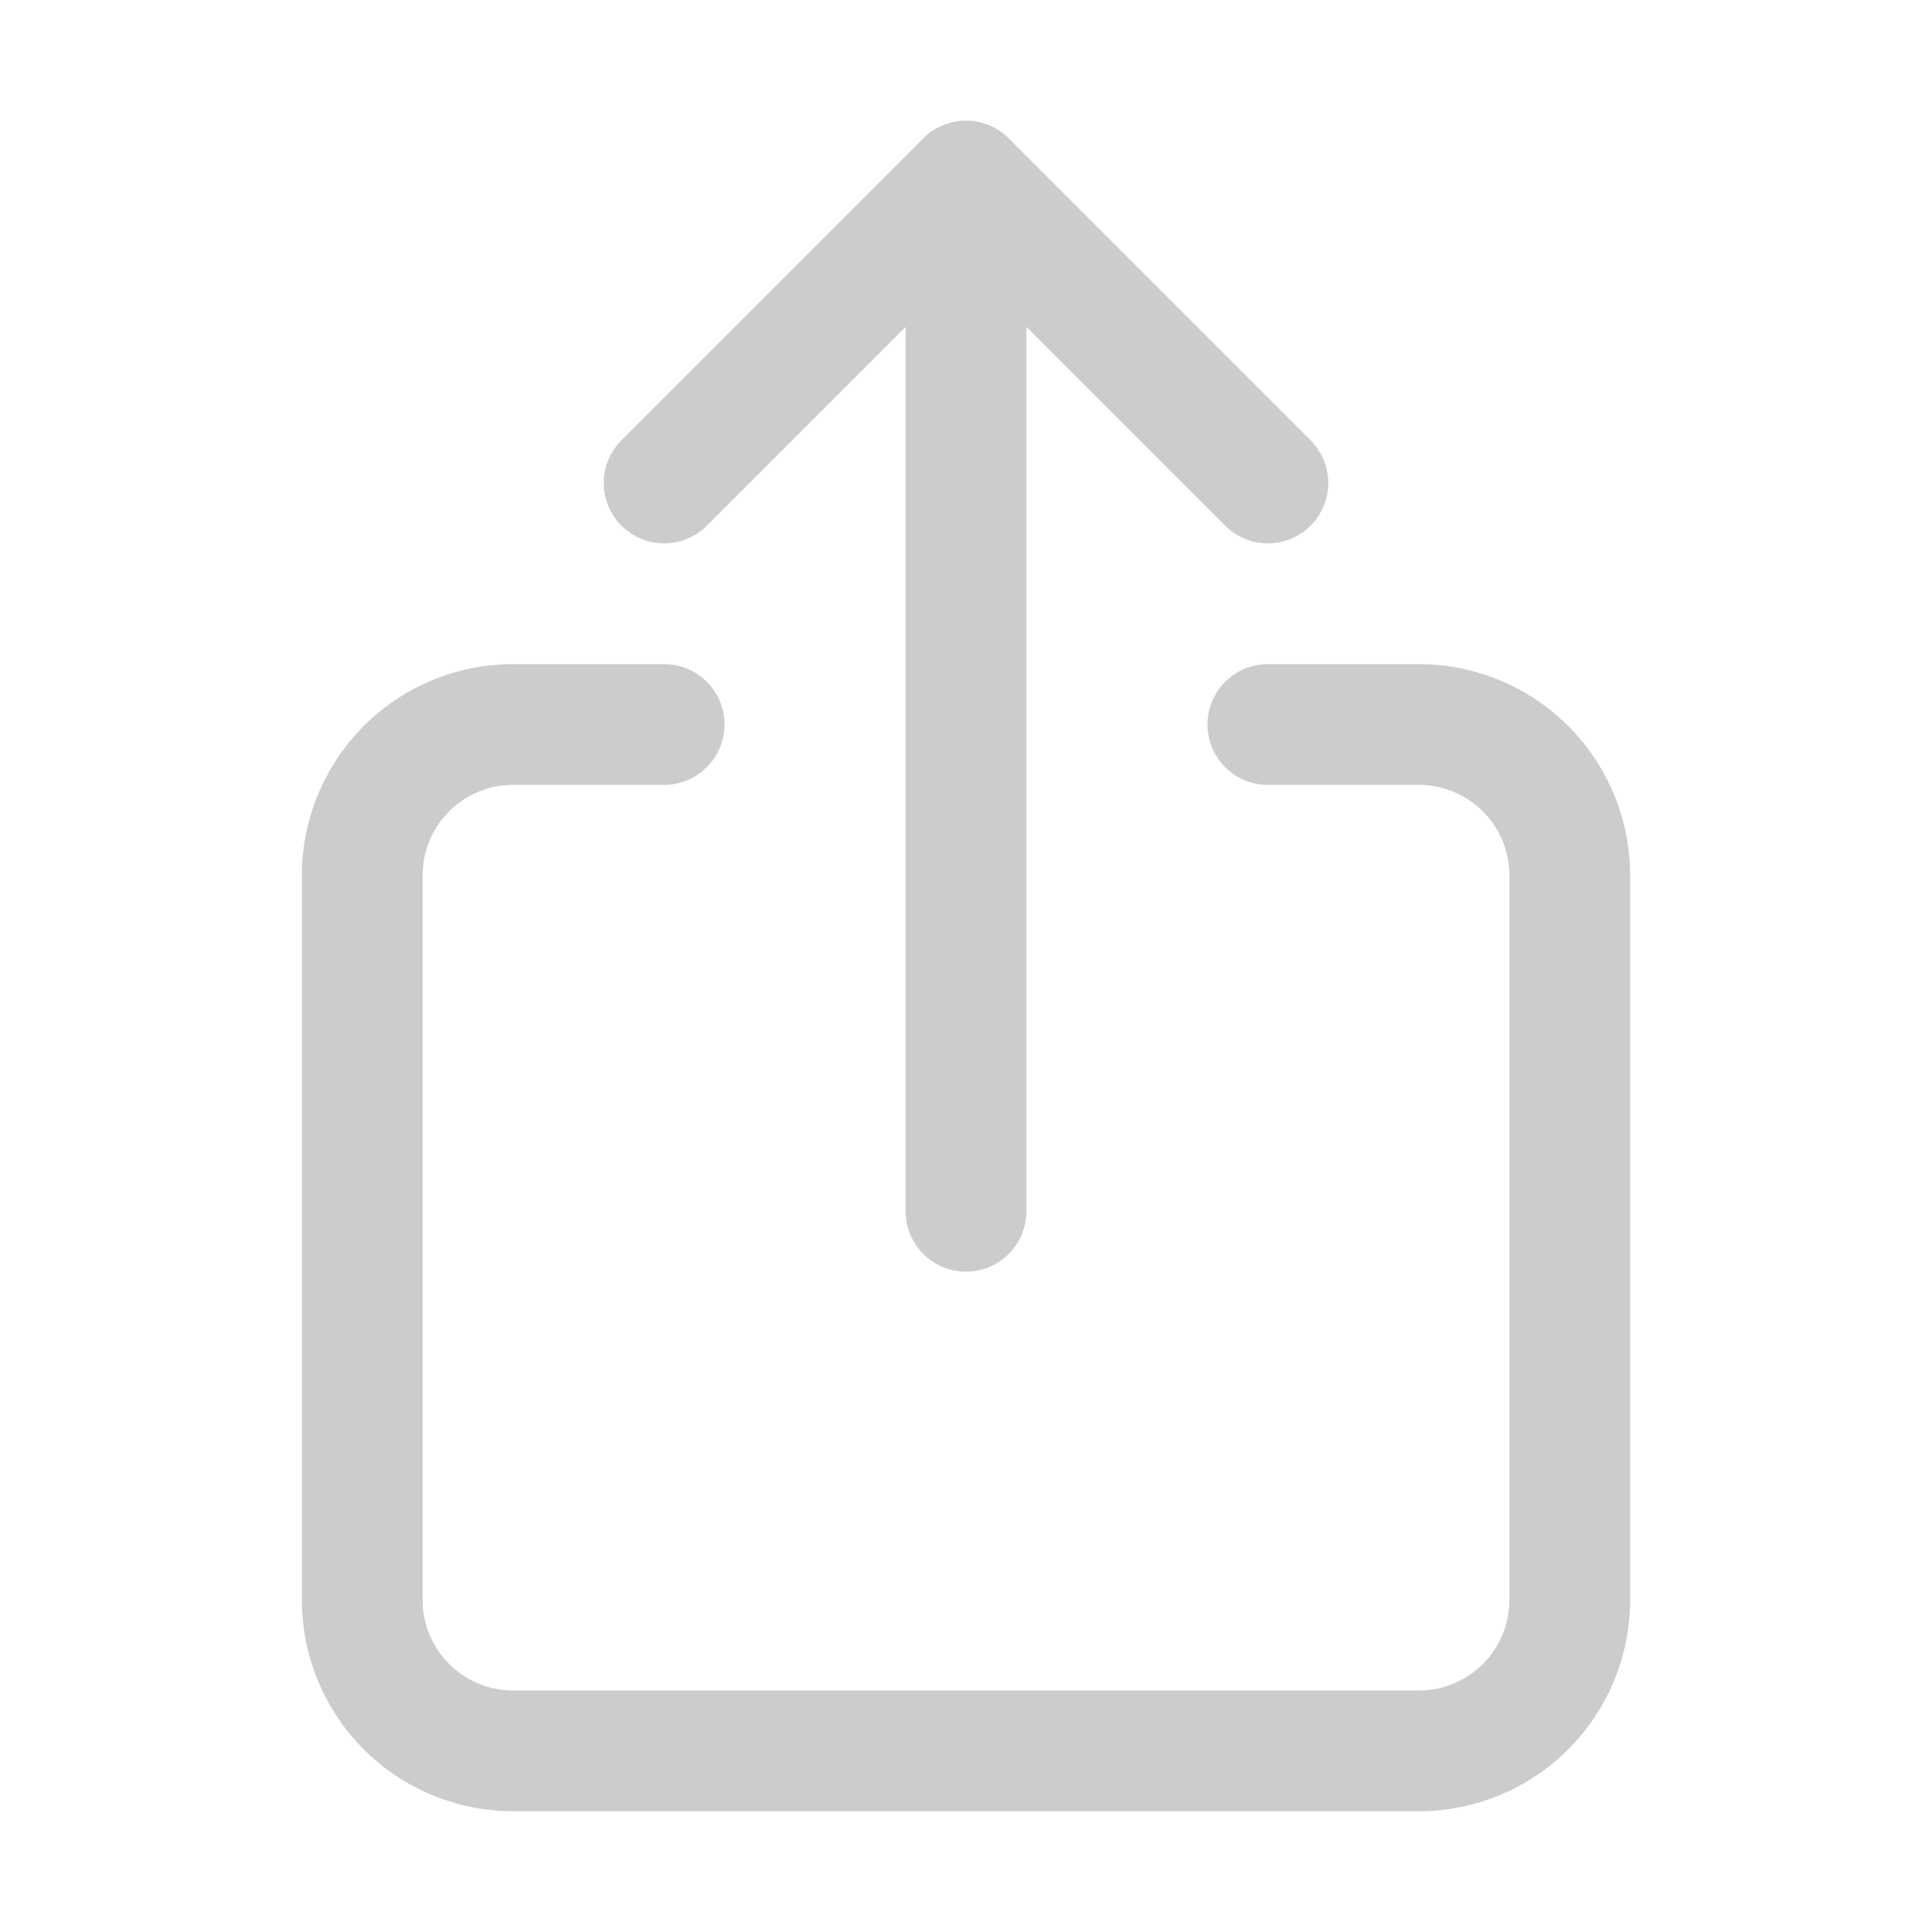
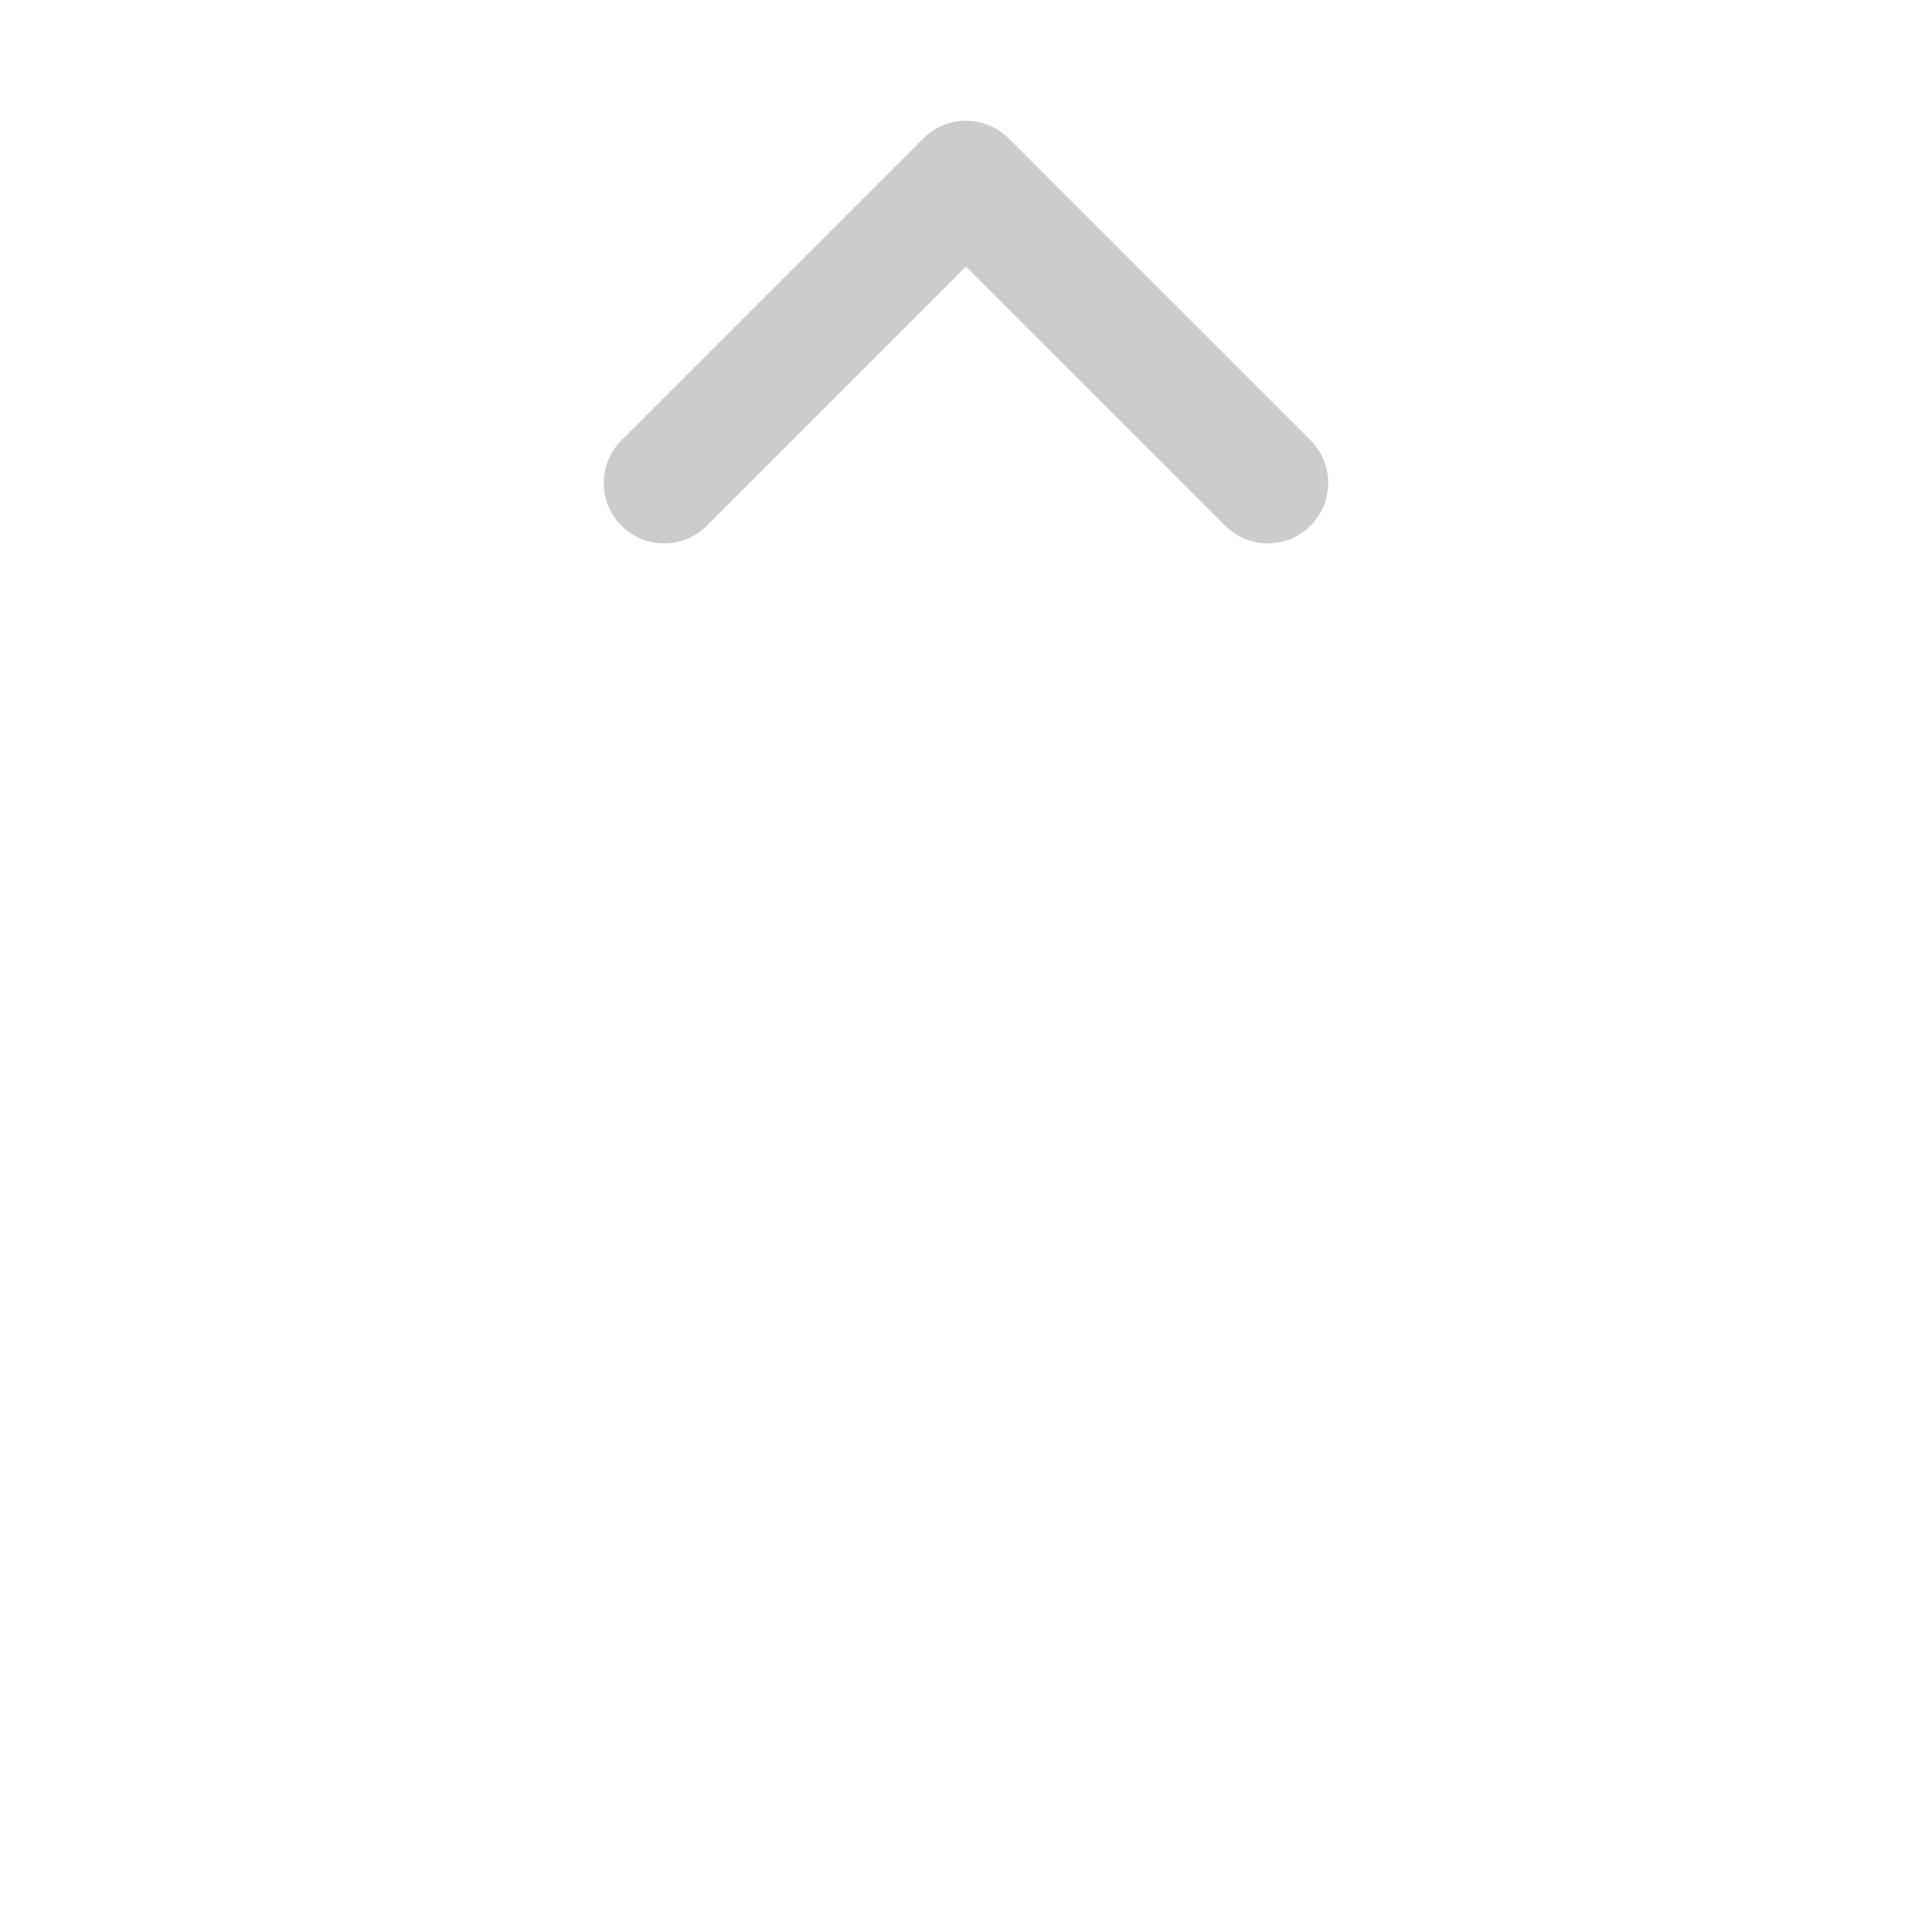
<svg xmlns="http://www.w3.org/2000/svg" xmlns:ns1="http://sodipodi.sourceforge.net/DTD/sodipodi-0.dtd" xmlns:ns2="http://www.inkscape.org/namespaces/inkscape" height="512" viewBox="0 0 512 512" width="512" version="1.1" id="svg13977" ns1:docname="share2.svg" ns2:version="1.2.1 (9c6d41e410, 2022-07-14)">
  <defs id="defs13981" />
  <ns1:namedview id="namedview13979" pagecolor="#ffffff" bordercolor="#666666" borderopacity="1.0" ns2:showpageshadow="2" ns2:pageopacity="0.0" ns2:pagecheckerboard="0" ns2:deskcolor="#d1d1d1" showgrid="false" ns2:zoom="1.8691406" ns2:cx="256.2675" ns2:cy="256.2675" ns2:window-width="1920" ns2:window-height="1137" ns2:window-x="-8" ns2:window-y="-8" ns2:window-maximized="1" ns2:current-layer="svg13977" />
  <title id="title13969" />
-   <path d="M336,192h40a40,40,0,0,1,40,40V424a40,40,0,0,1-40,40H136a40,40,0,0,1-40-40V232a40,40,0,0,1,40-40h40" style="fill:none;stroke:#cccccc;stroke-linecap:round;stroke-linejoin:round;stroke-width:32px;stroke-opacity:1" id="path13971" />
  <polyline points="336 128 256 48 176 128" style="fill:none;stroke:#cccccc;stroke-linecap:round;stroke-linejoin:round;stroke-width:32px;stroke-opacity:1" id="polyline13973" />
-   <line style="fill:none;stroke:#cccccc;stroke-linecap:round;stroke-linejoin:round;stroke-width:32px;stroke-opacity:1" x1="256" x2="256" y1="321" y2="48" id="line13975" />
</svg>